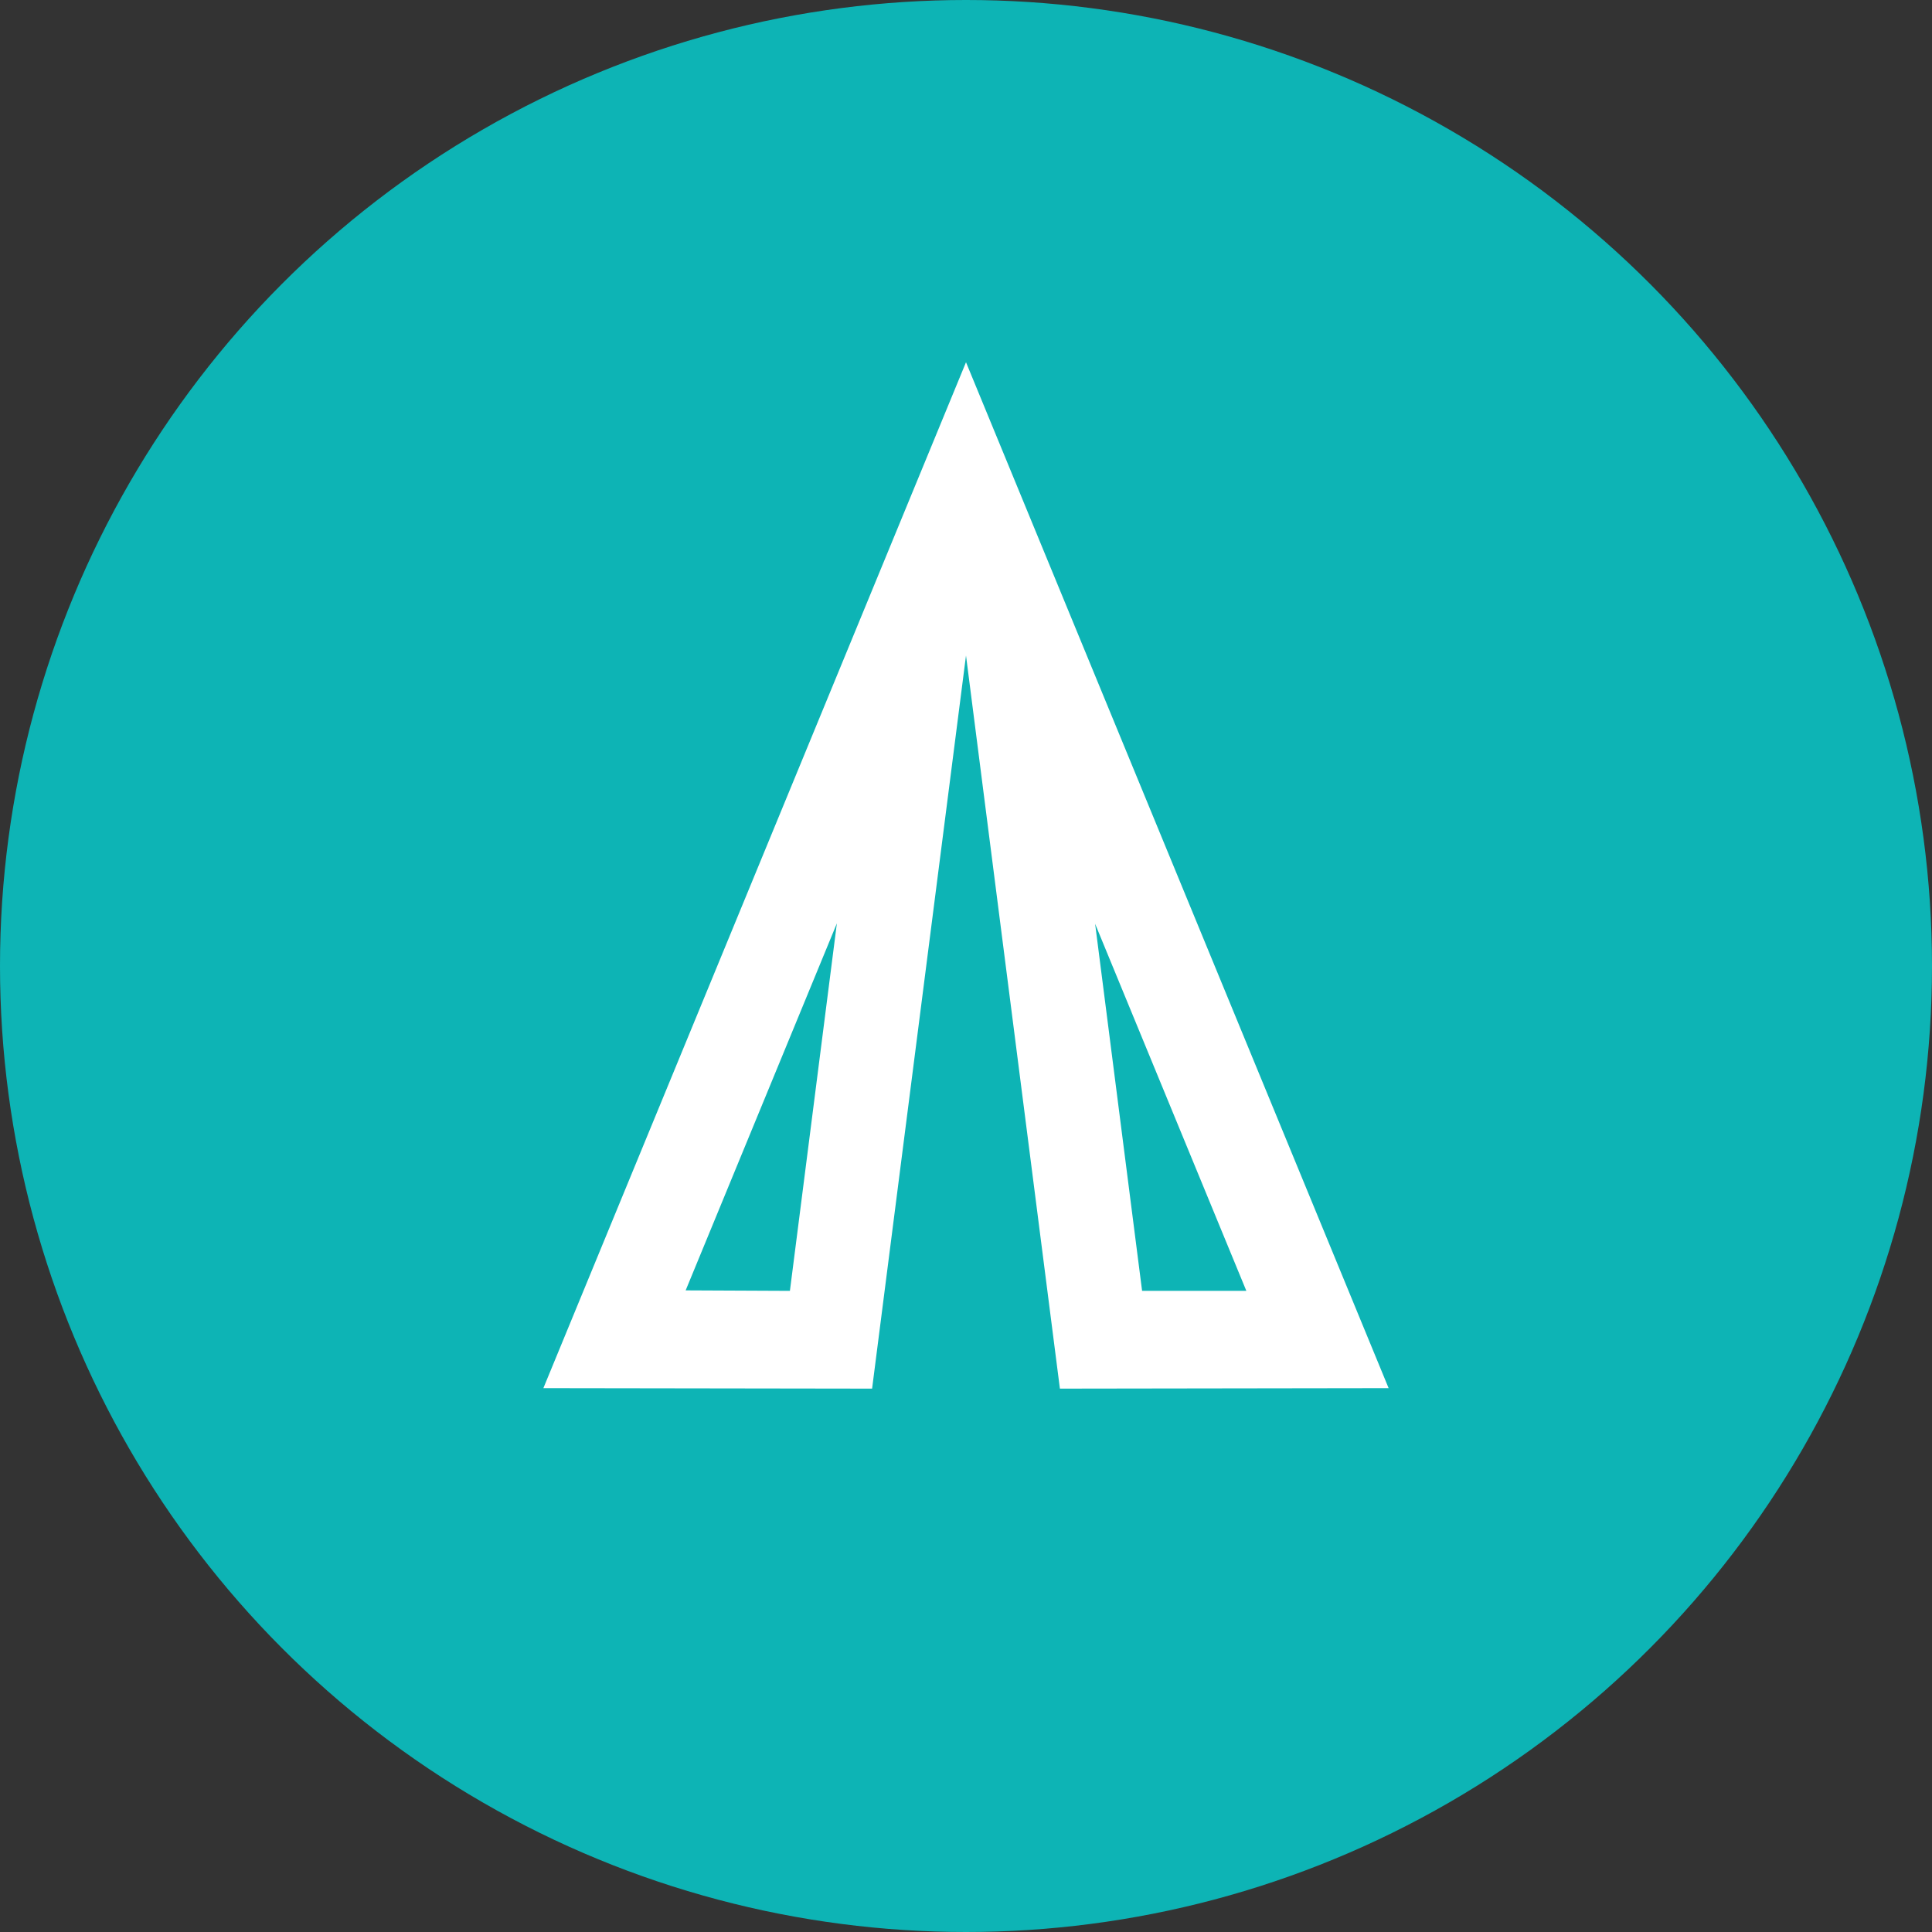
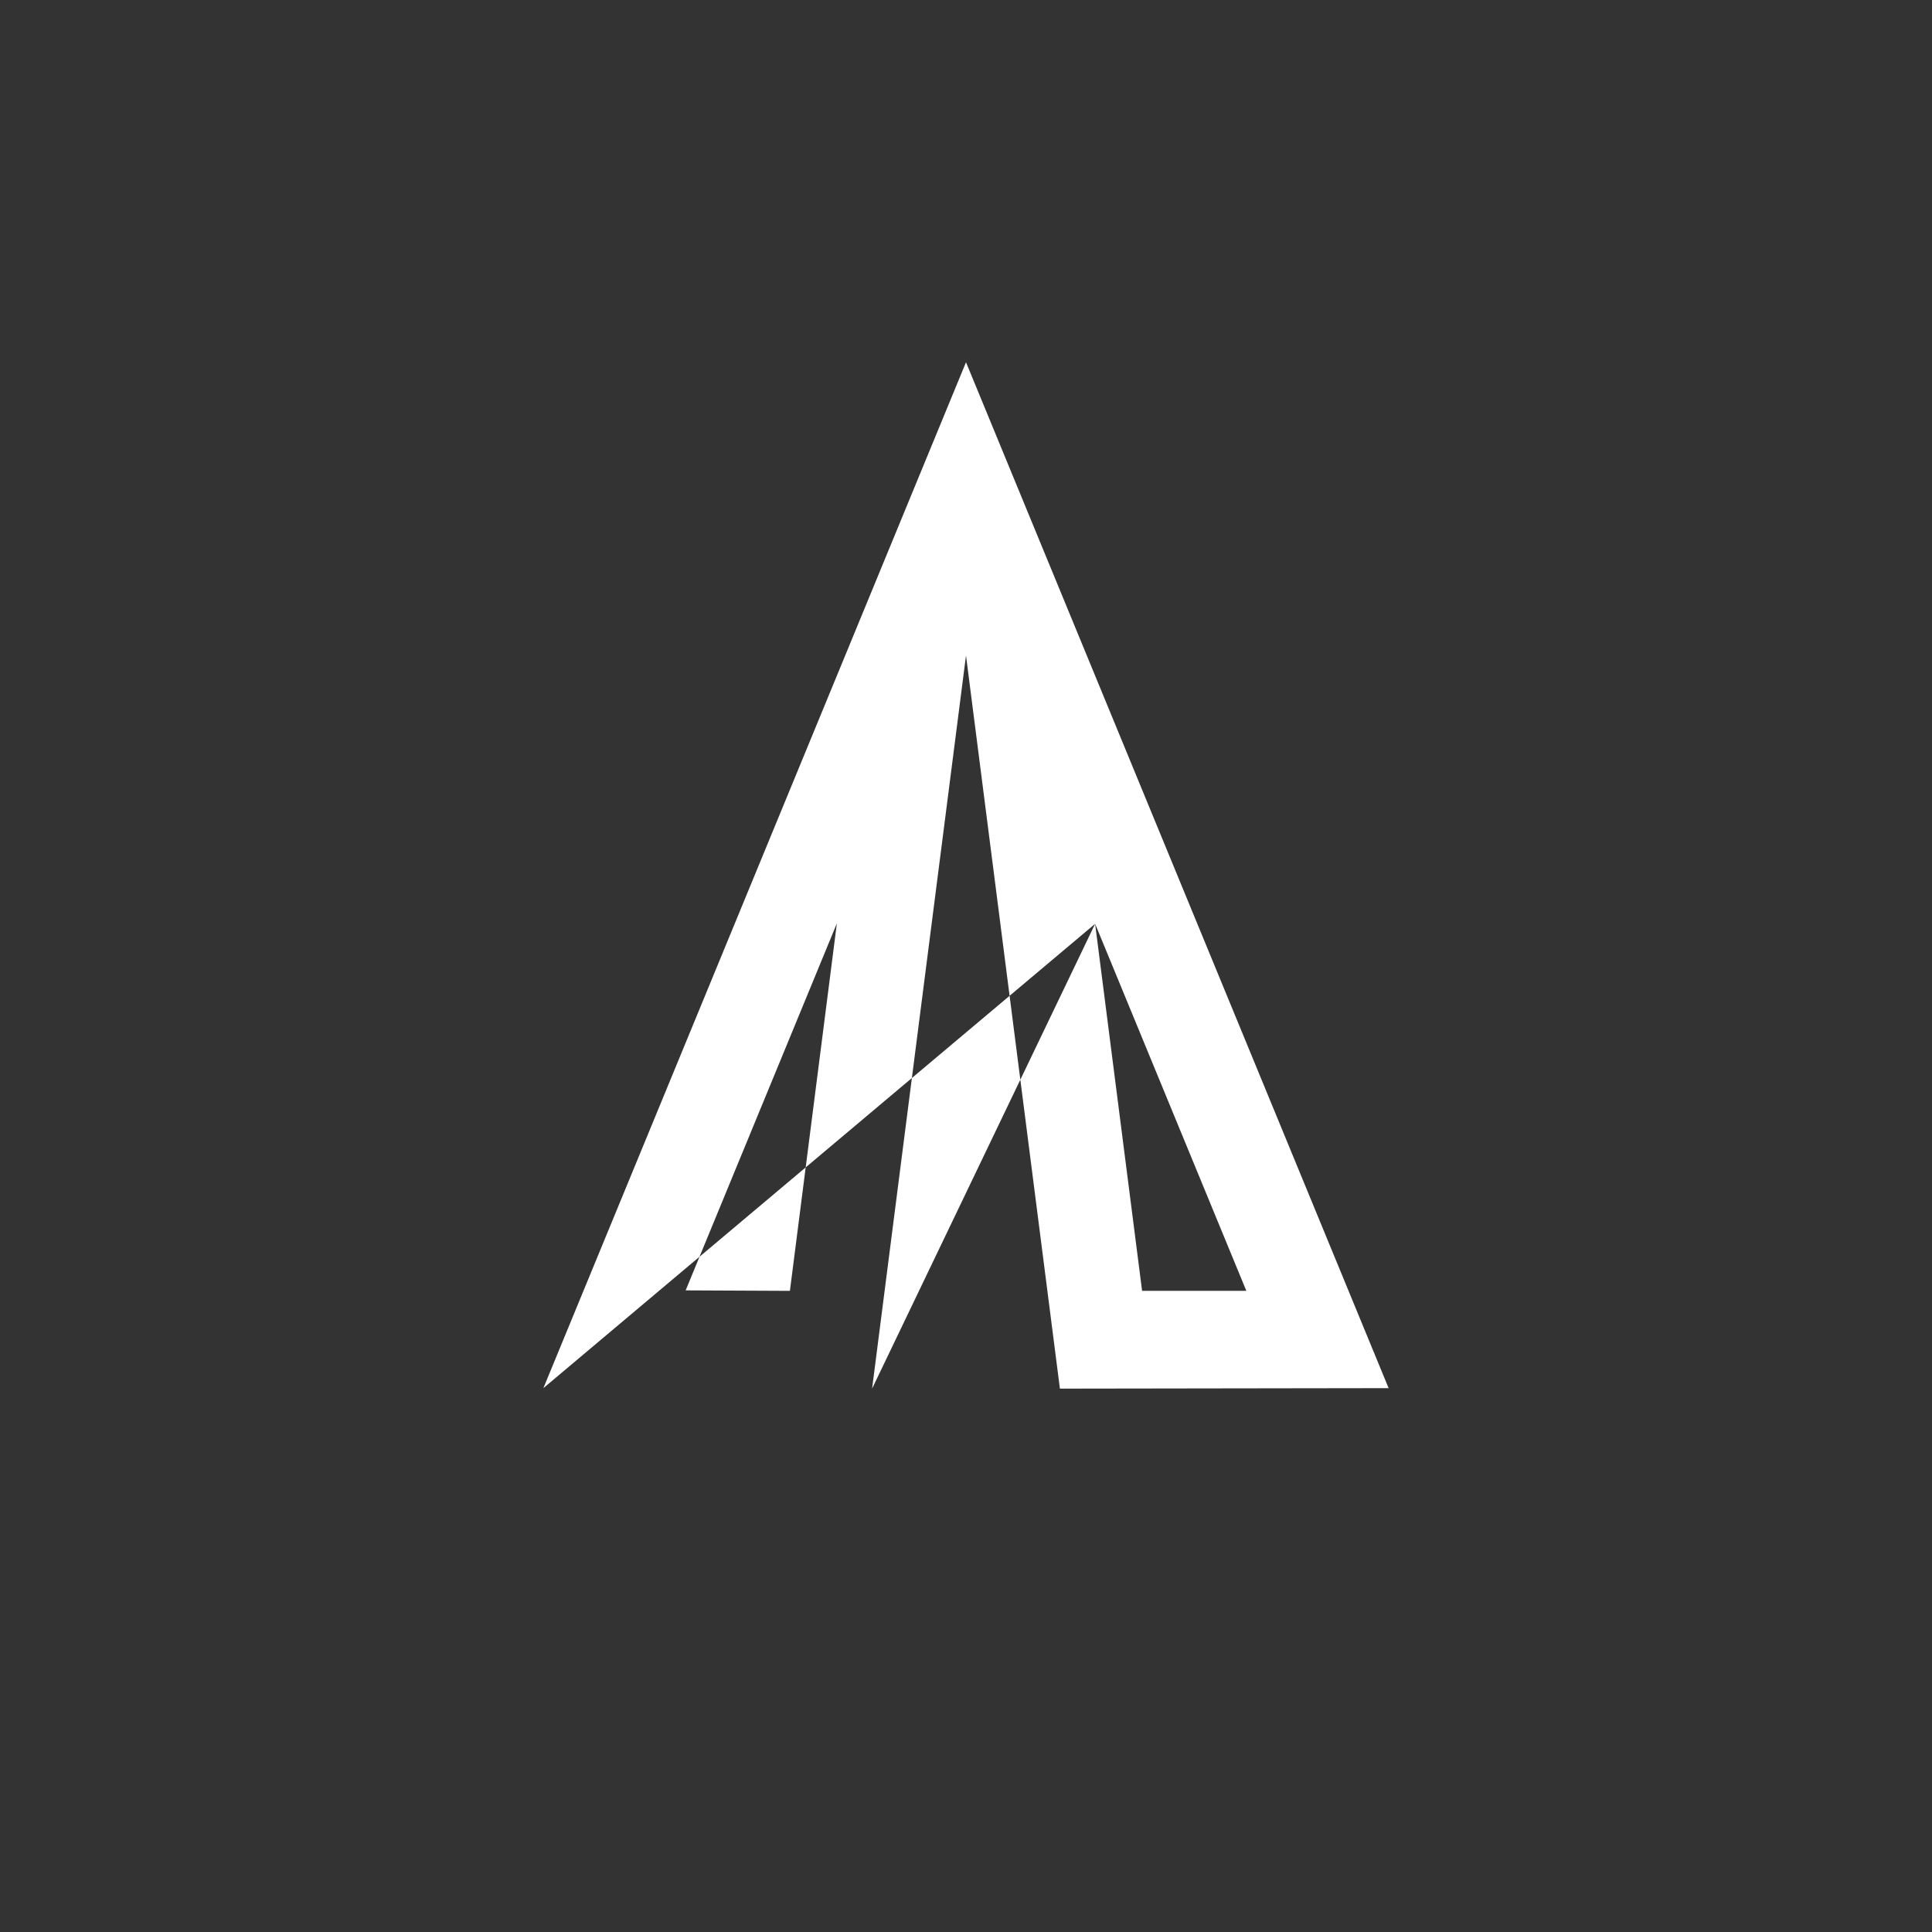
<svg xmlns="http://www.w3.org/2000/svg" width="48" height="48" viewBox="0 0 48 48" fill="none">
  <rect x="0" y="0" width="48" height="48" fill="#333333" stroke="none" />
-   <circle cx="24" cy="24" r="24" fill="#0DB4B5" />
-   <path d="M17.035 32.059L20.792 22.94L19.625 32.071L17.035 32.059ZM27.208 22.952L30.965 32.071L28.375 32.071L27.208 22.952ZM13.5 34.488L21.667 34.5L24 16.286L26.333 34.5L34.5 34.488L24 9L13.5 34.488Z" fill="white" />
+   <path d="M17.035 32.059L20.792 22.94L19.625 32.071L17.035 32.059ZM27.208 22.952L30.965 32.071L28.375 32.071L27.208 22.952ZL21.667 34.5L24 16.286L26.333 34.5L34.5 34.488L24 9L13.5 34.488Z" fill="white" />
</svg>